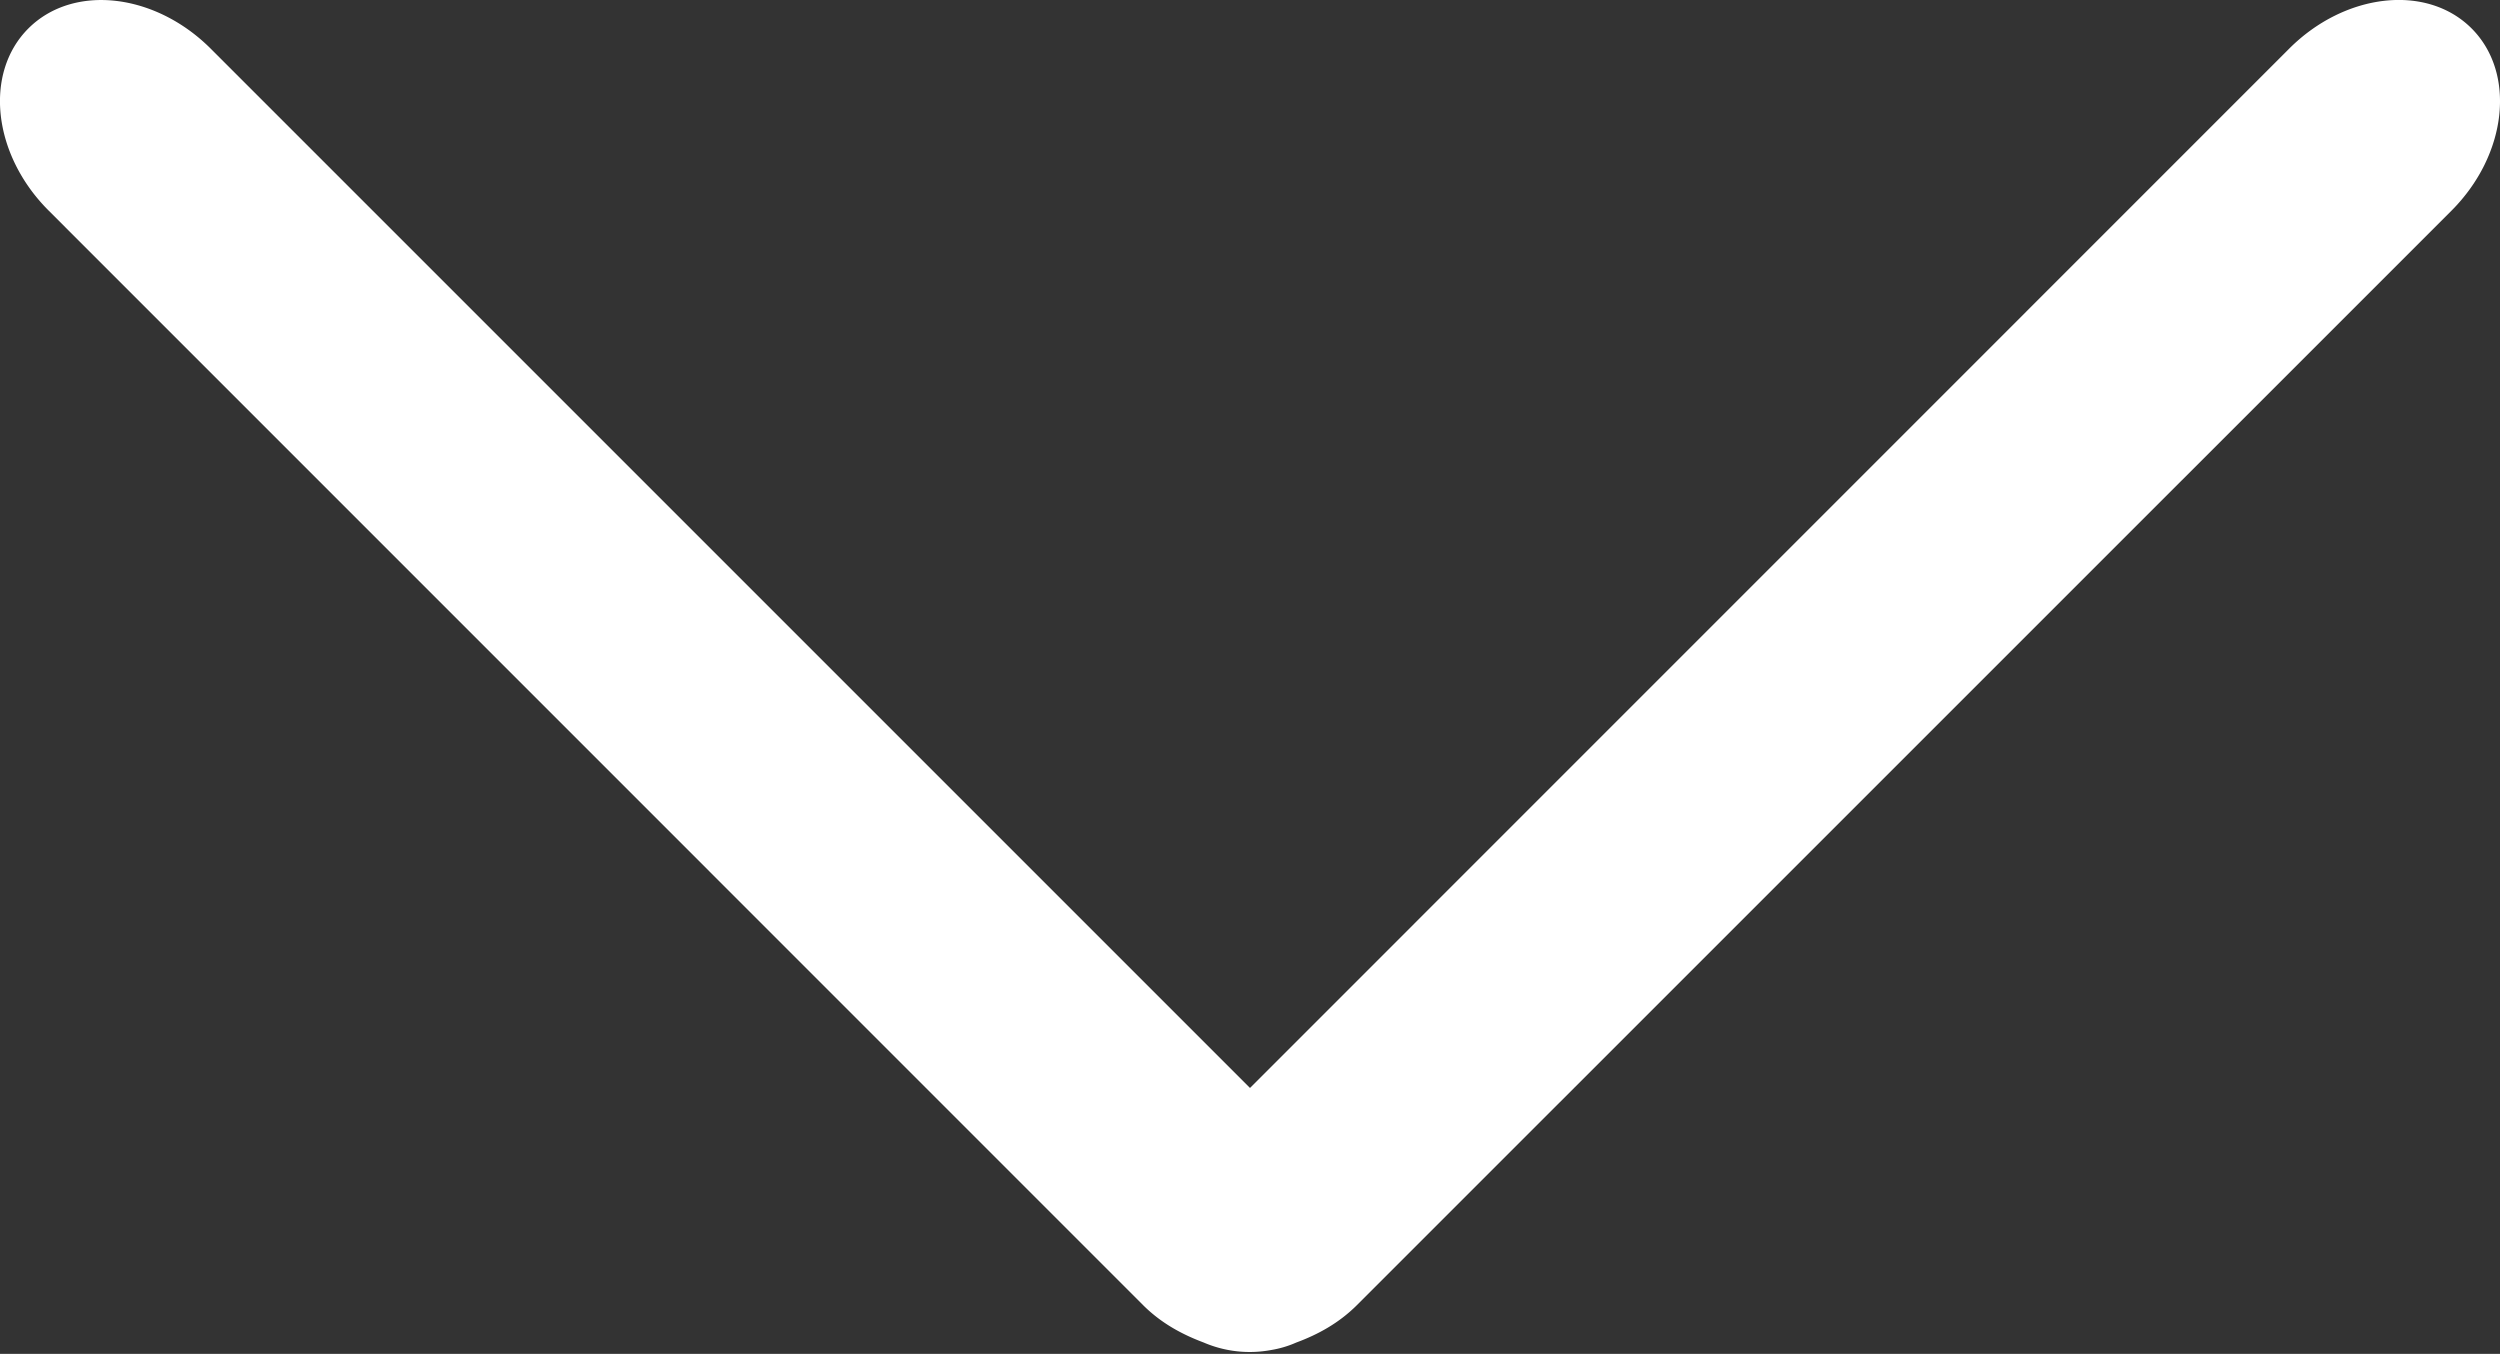
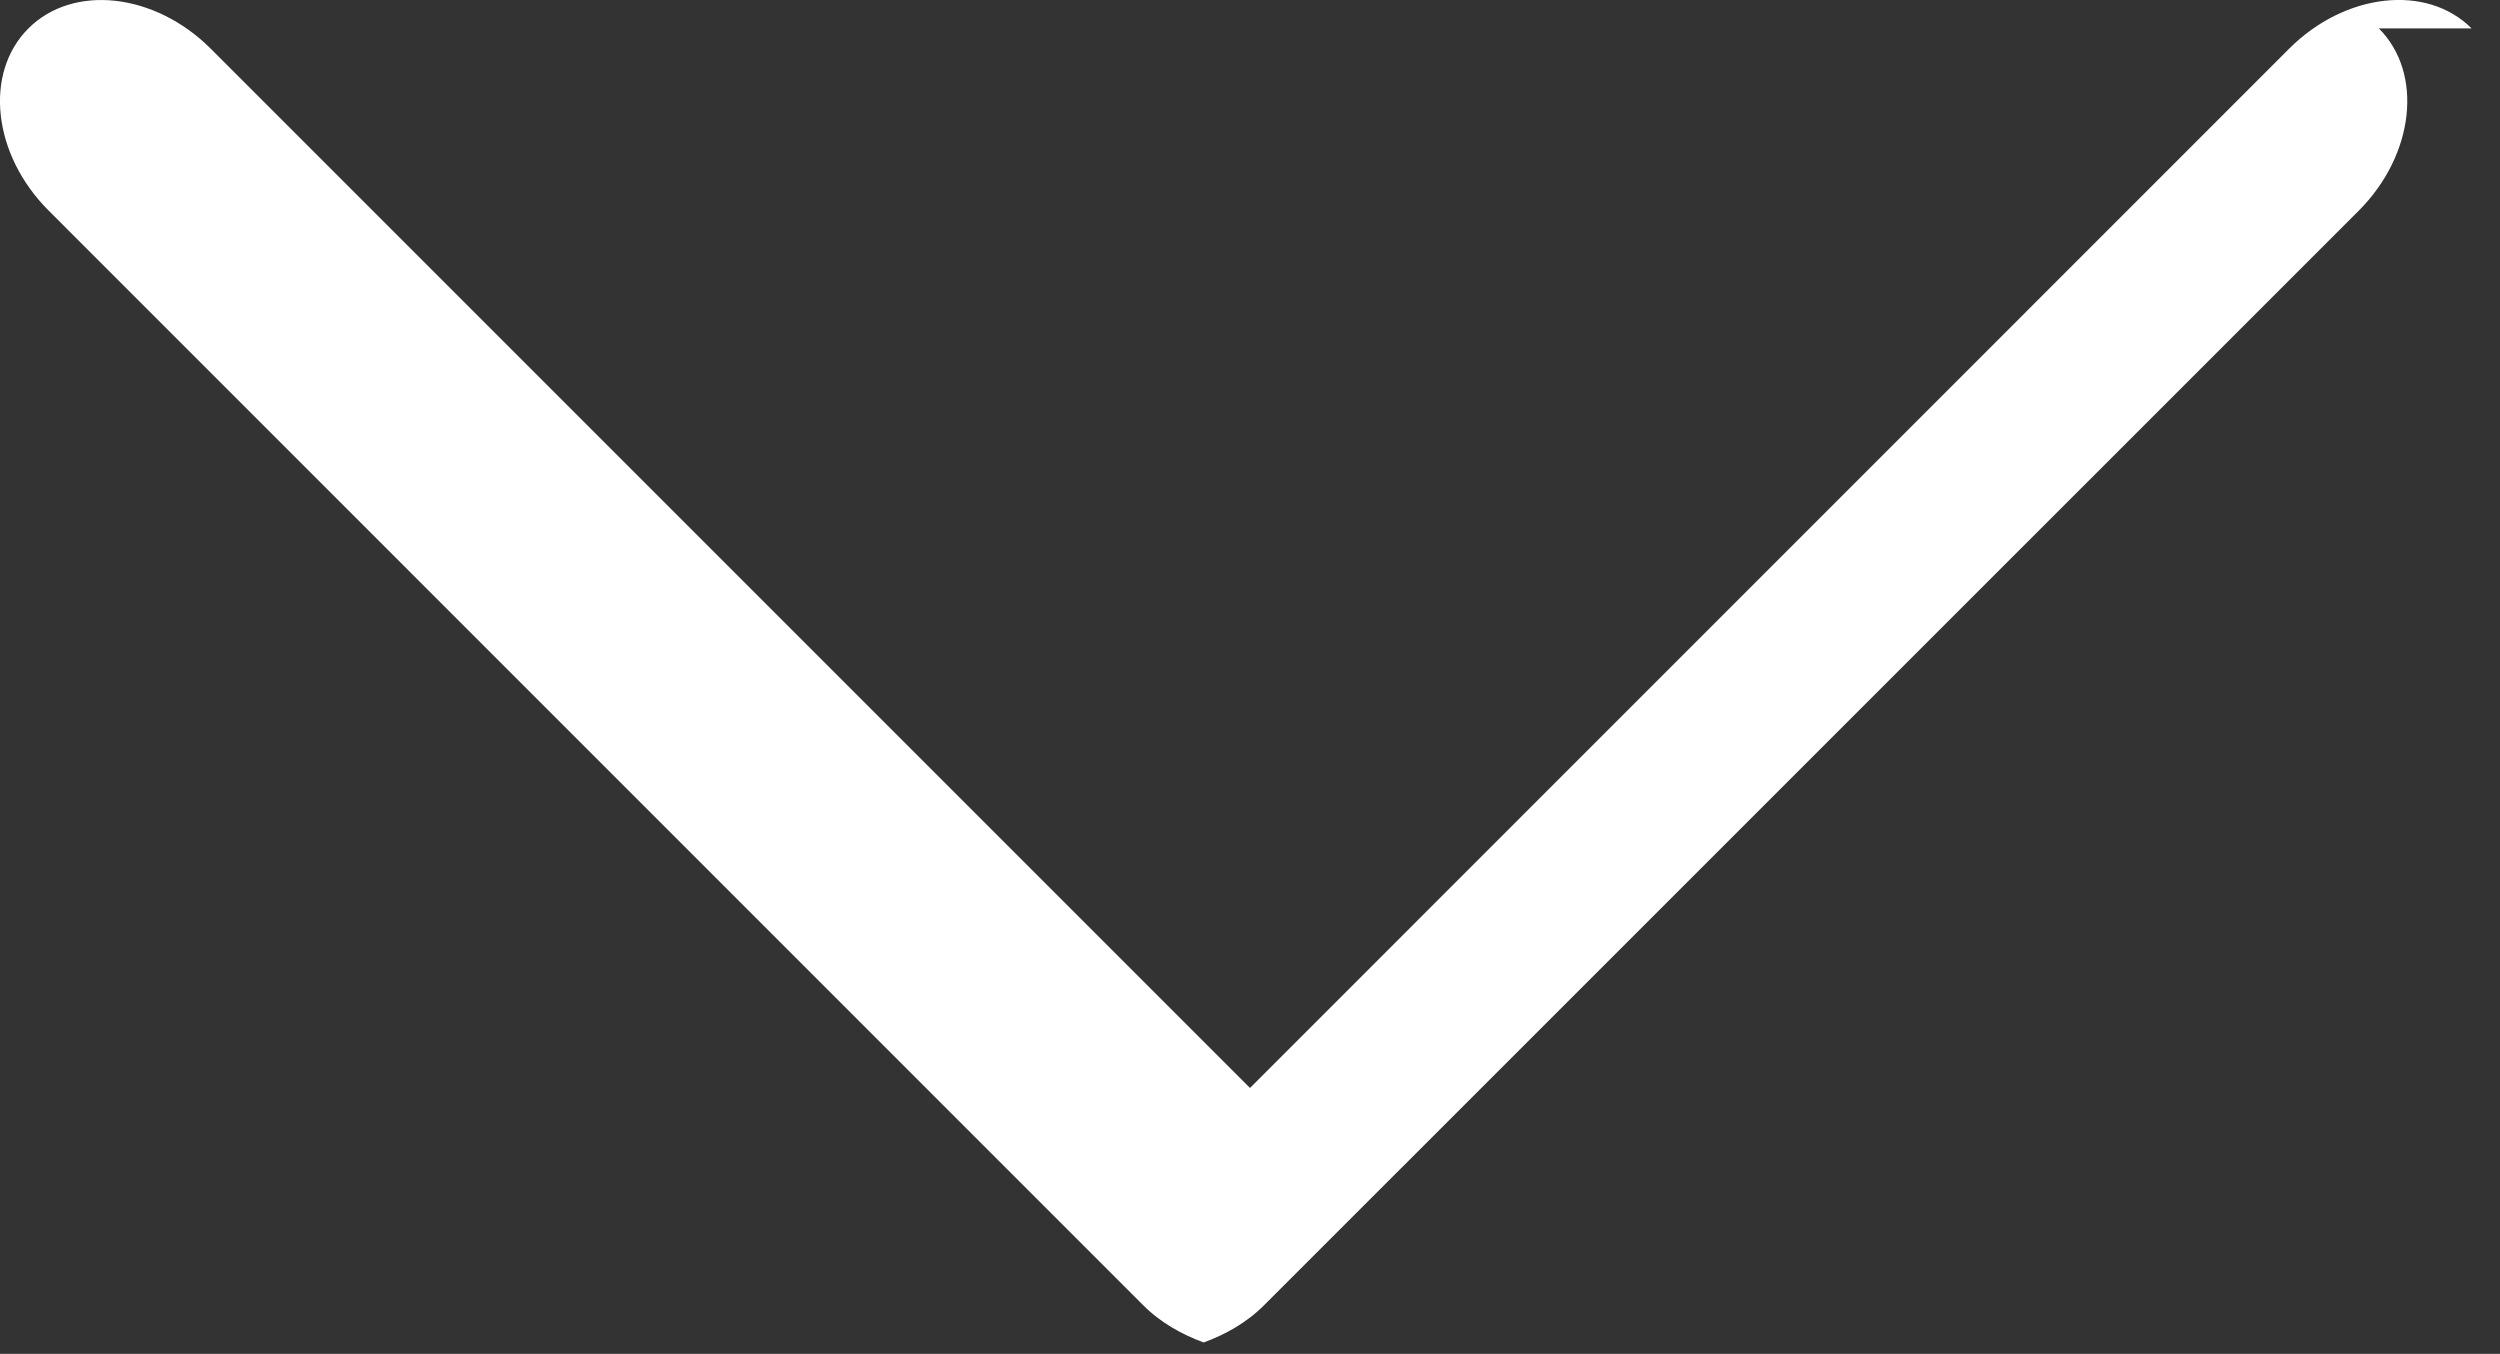
<svg xmlns="http://www.w3.org/2000/svg" width="22" height="11.914" viewBox="0 0 22 11.914">
  <rect x="0" y="0" width="22" height="11.914" fill="#333333" stroke="none" />
-   <path fill-rule="evenodd" clip-rule="evenodd" fill="#FFF" d="M21.75.25c-.394-.394-1.113-.314-1.605.178L11 9.574 1.855.429C1.362-.064.644-.143.25.25c-.394.394-.314 1.113.179 1.604l9.629 9.63c.16.16.345.259.534.33a1.026 1.026 0 0 0 .595.066.911.911 0 0 0 .221-.066c.189-.07.374-.17.534-.33l9.631-9.63c.49-.491.571-1.209.177-1.604z" />
+   <path fill-rule="evenodd" clip-rule="evenodd" fill="#FFF" d="M21.75.25c-.394-.394-1.113-.314-1.605.178L11 9.574 1.855.429C1.362-.064.644-.143.25.25c-.394.394-.314 1.113.179 1.604l9.629 9.63c.16.16.345.259.534.33c.189-.07.374-.17.534-.33l9.631-9.63c.49-.491.571-1.209.177-1.604z" />
</svg>